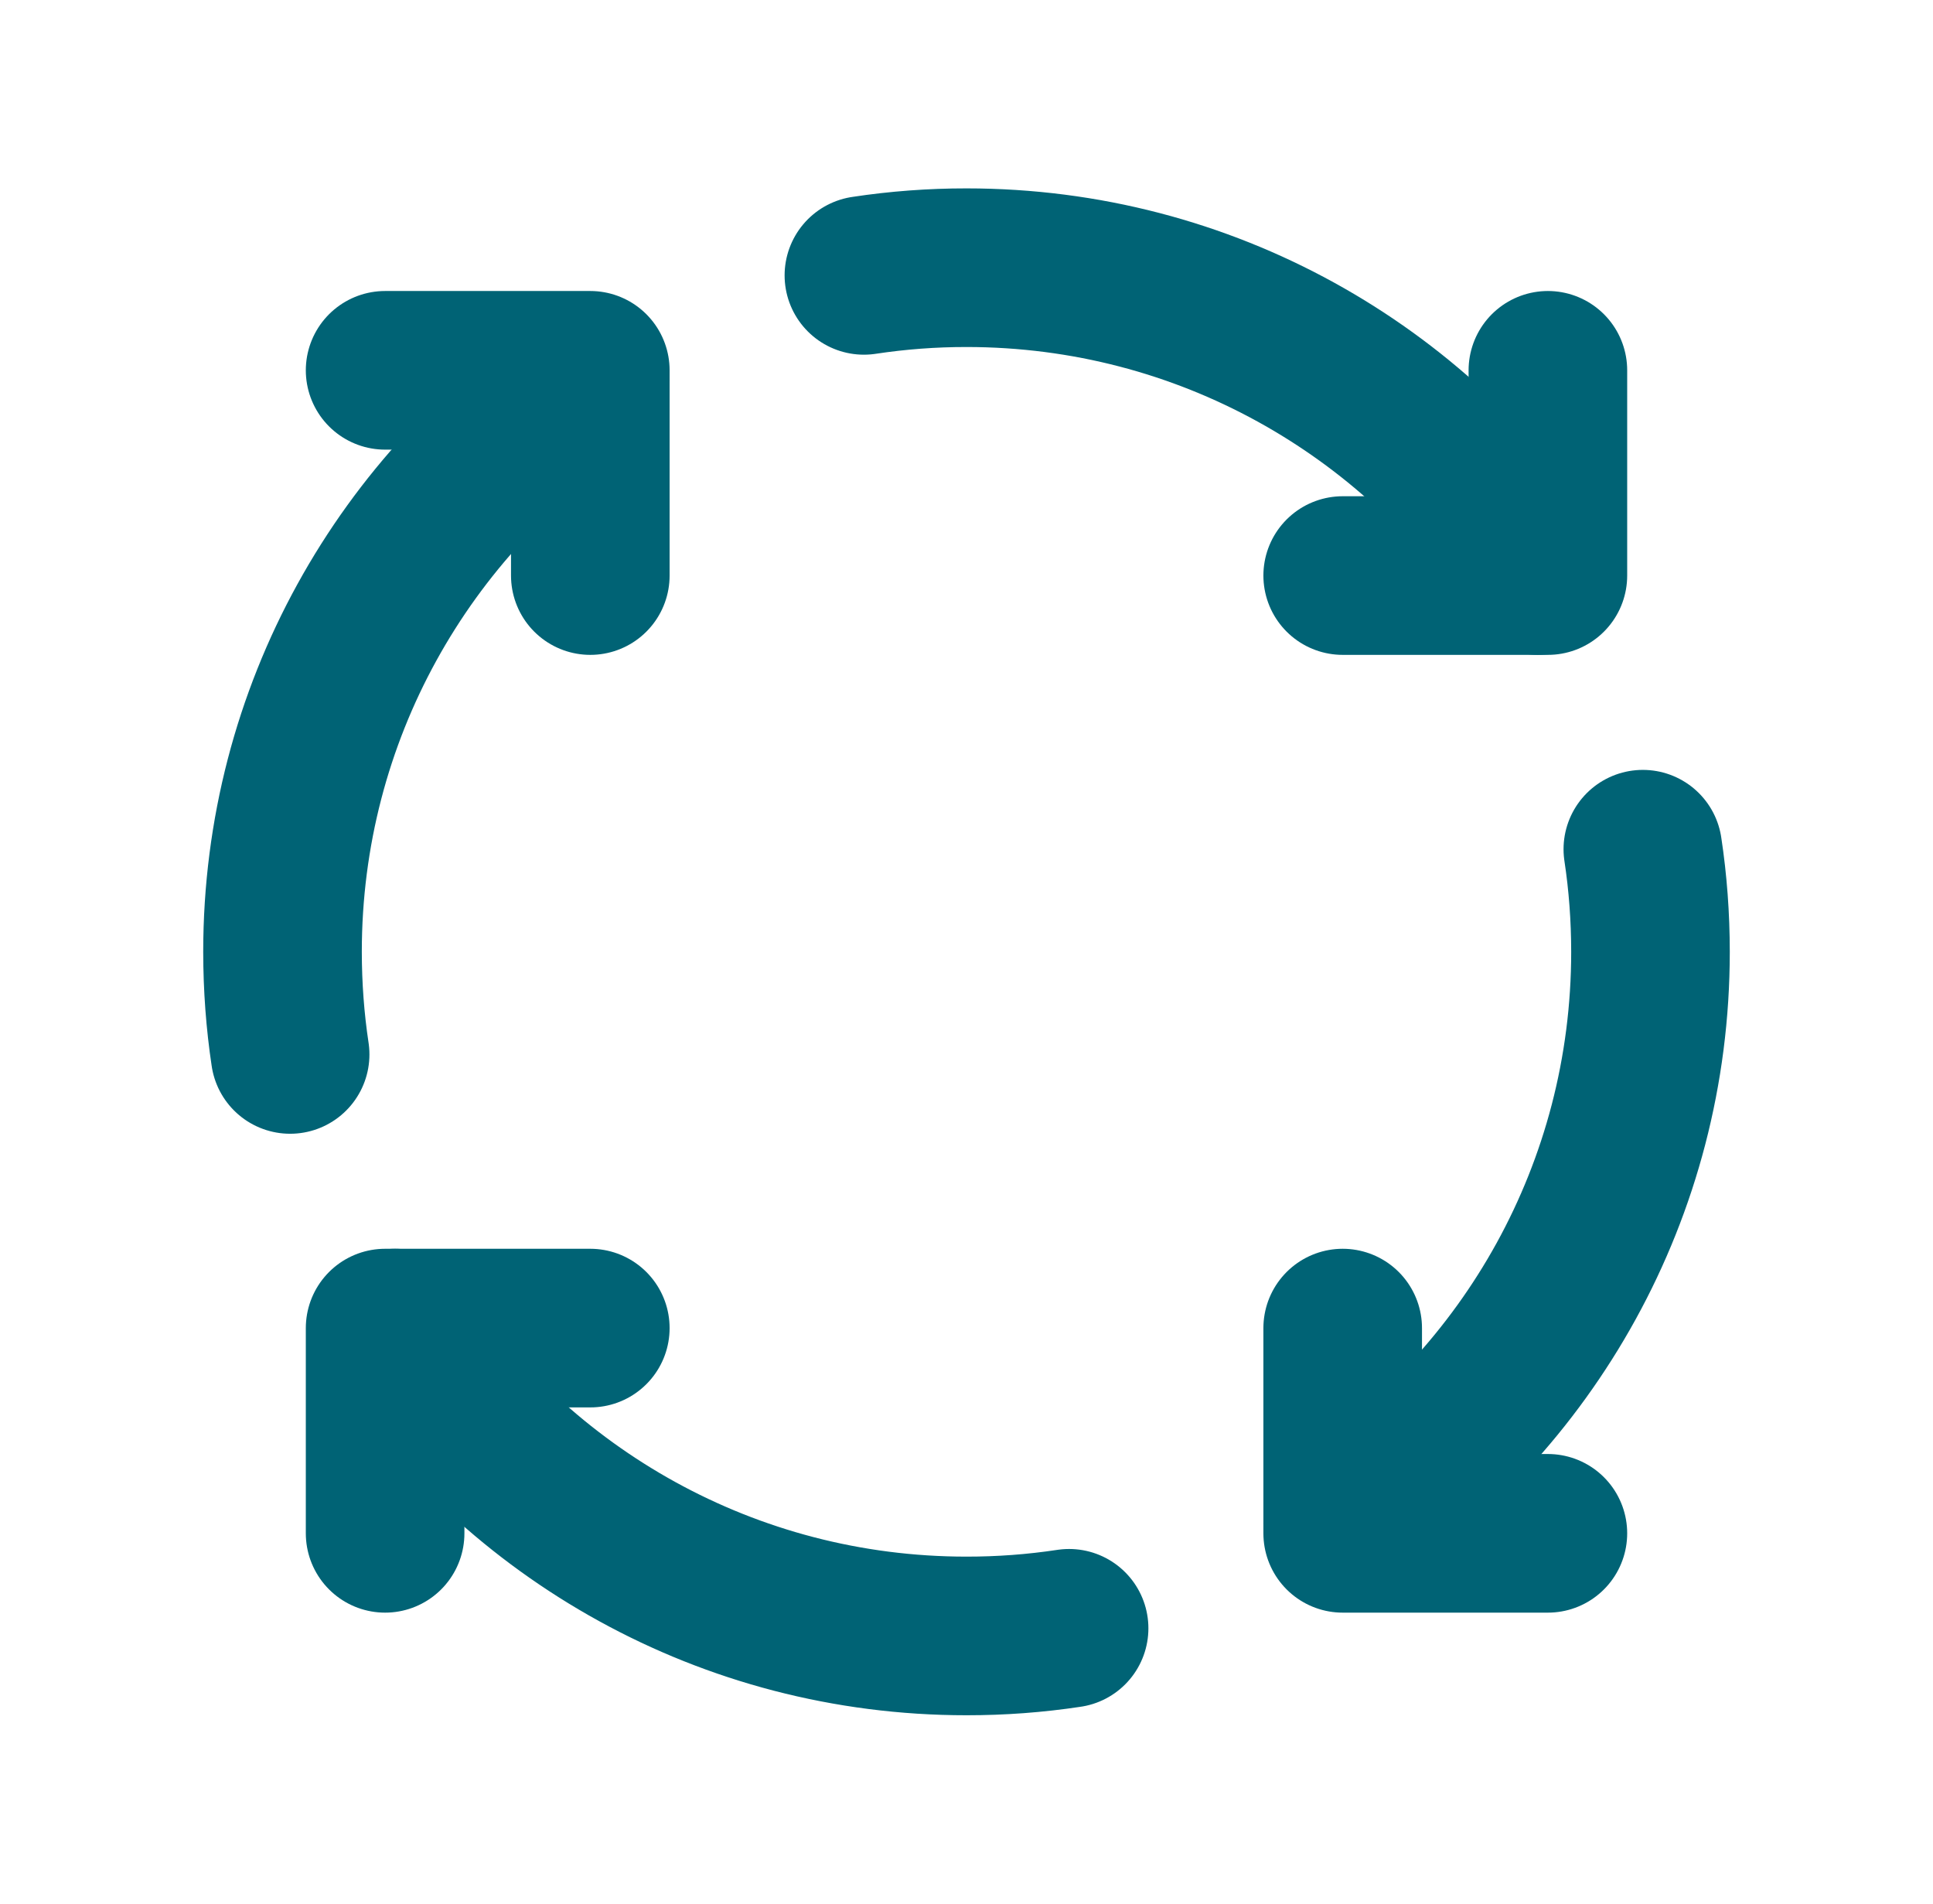
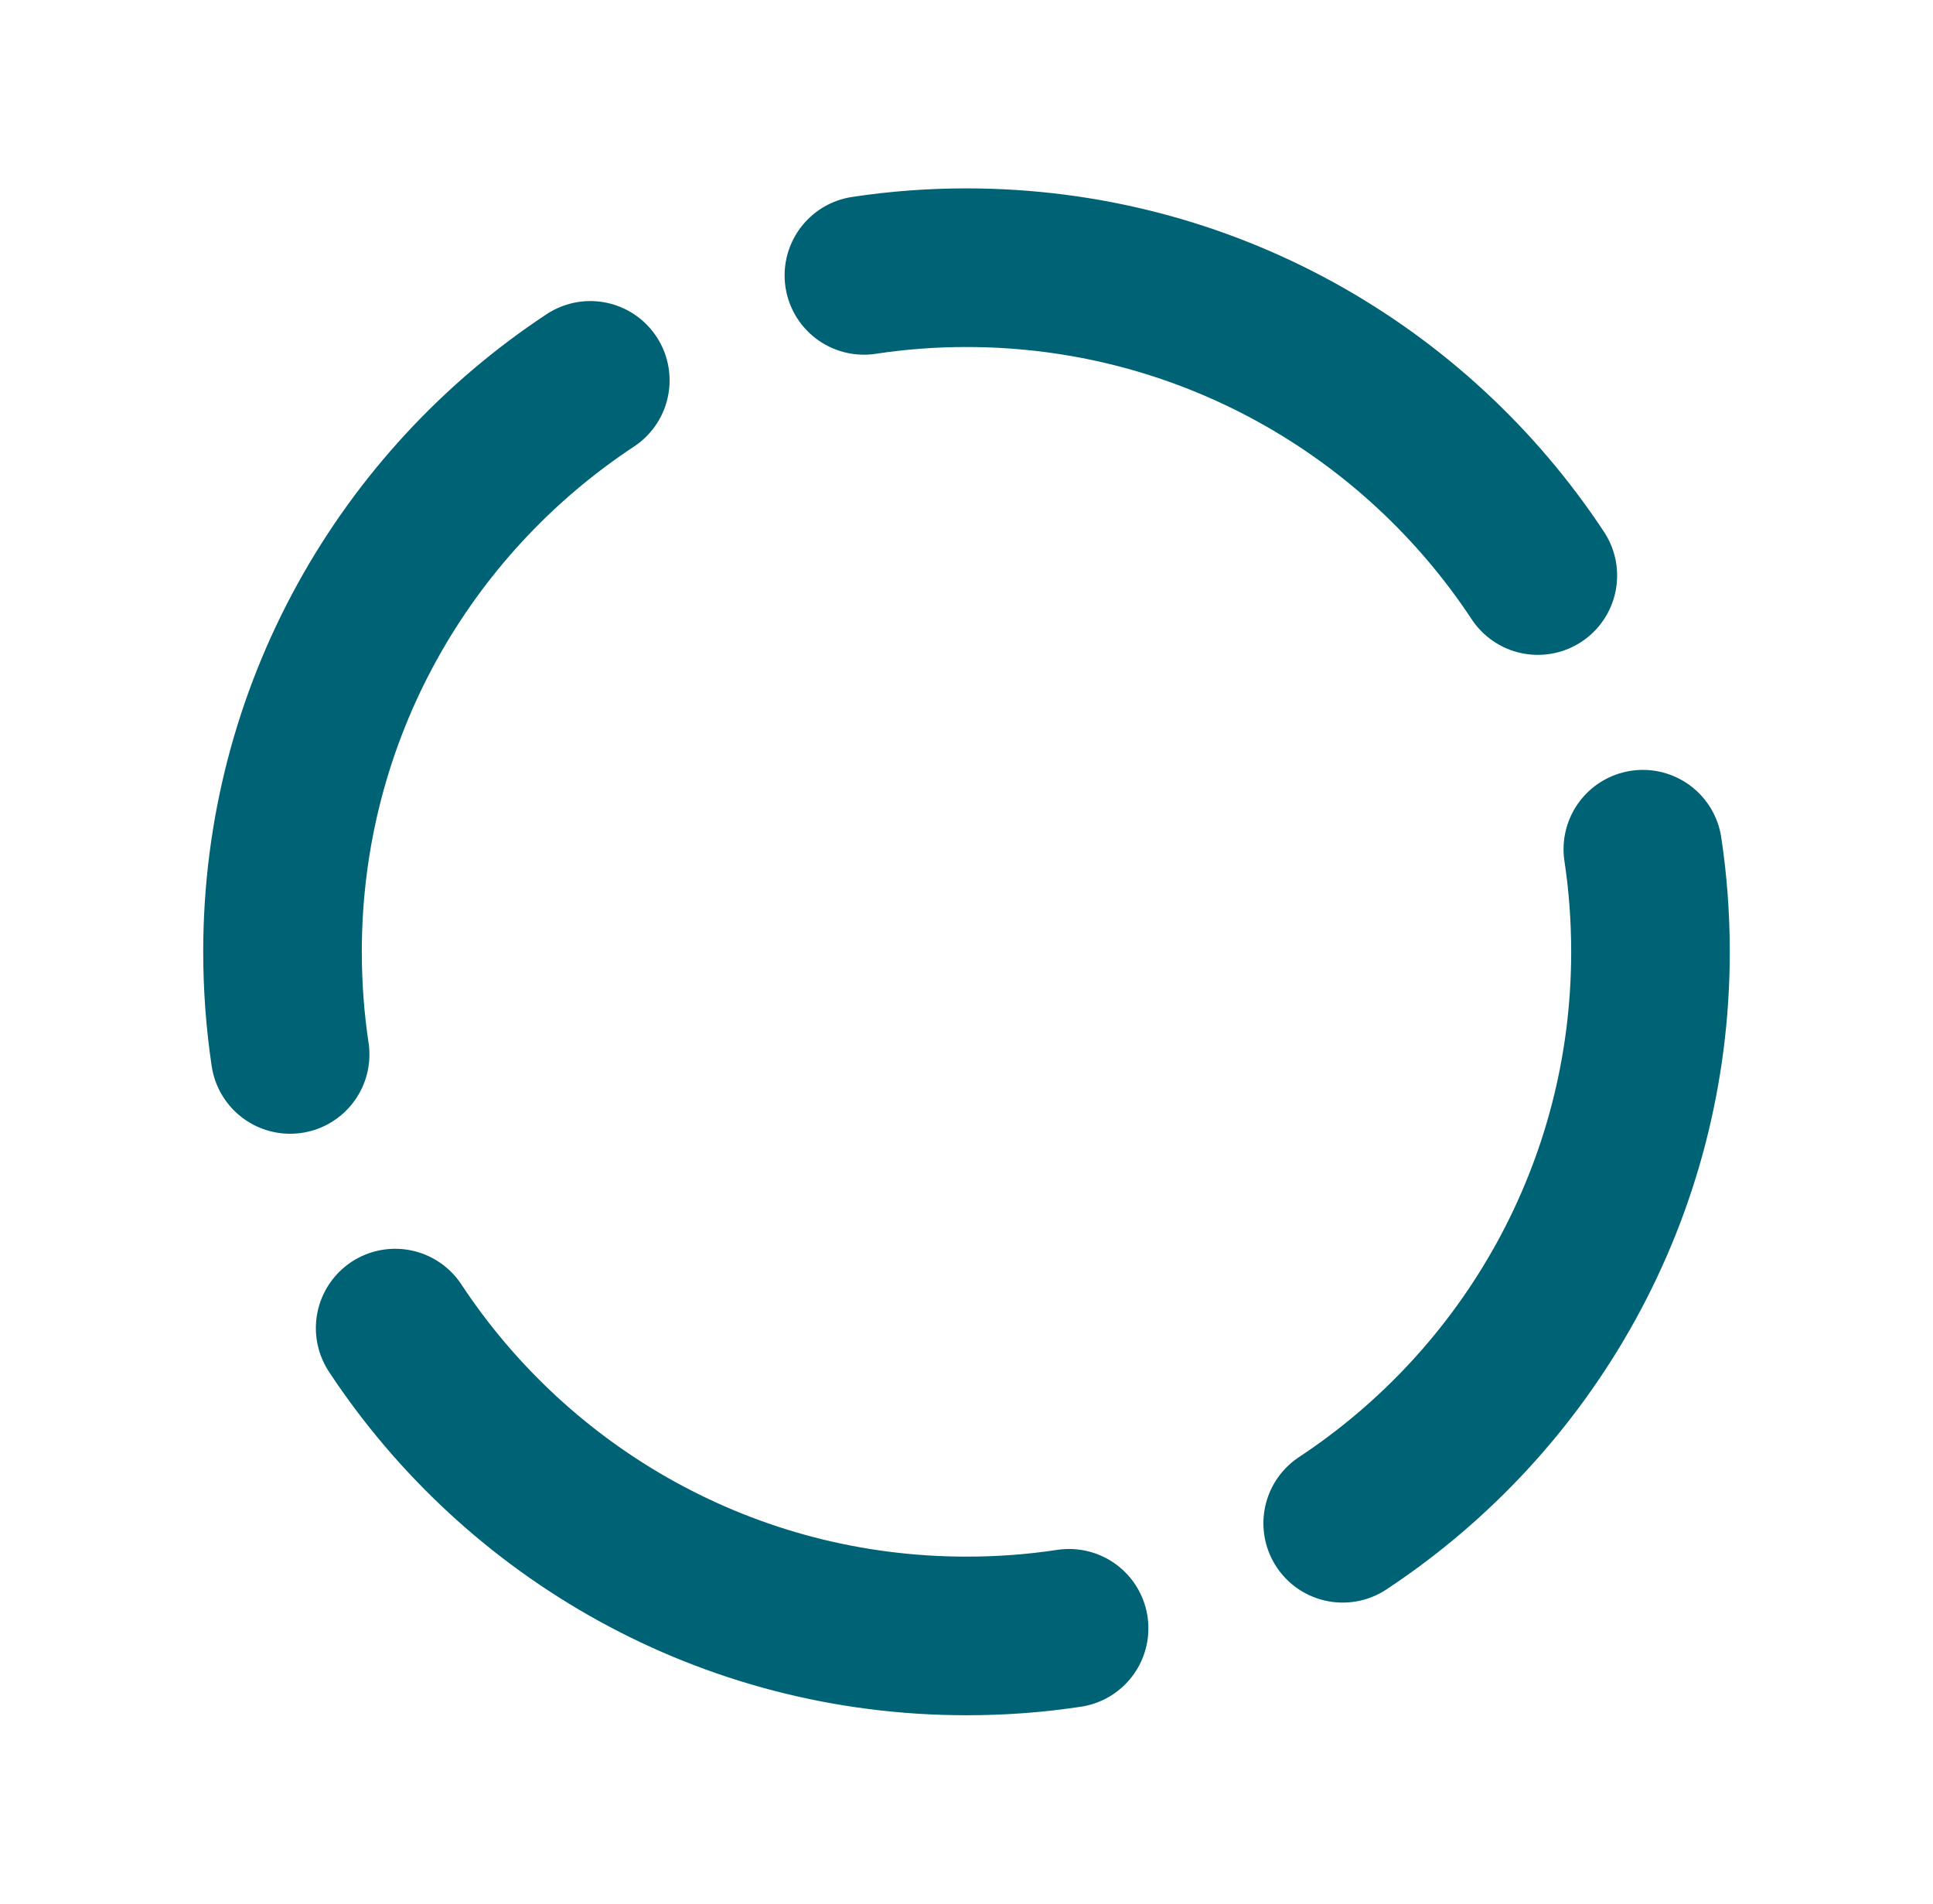
<svg xmlns="http://www.w3.org/2000/svg" width="65" height="64" viewBox="0 0 65 64" fill="none">
-   <path d="M19.85 44.65H12.95V51.55M52.05 51.55H45.15V44.65M45.15 19.35H52.05V12.45M12.95 12.45H19.85V19.35" stroke="#006375" stroke-width="5.333" stroke-linecap="round" stroke-linejoin="round" />
  <path d="M19.85 12.788C13.615 16.902 9.5 23.971 9.5 32C9.501 33.173 9.586 34.323 9.756 35.45M35.95 54.743C34.808 54.916 33.655 55.001 32.5 55C24.471 55 17.402 50.885 13.288 44.65M55.243 28.55C55.414 29.677 55.499 30.827 55.5 32C55.5 40.029 51.385 47.098 45.15 51.212M29.05 9.258C30.192 9.085 31.345 8.999 32.5 9C40.529 9 47.598 13.115 51.712 19.35" stroke="#006375" stroke-width="5.333" stroke-linecap="round" stroke-linejoin="round" />
</svg>